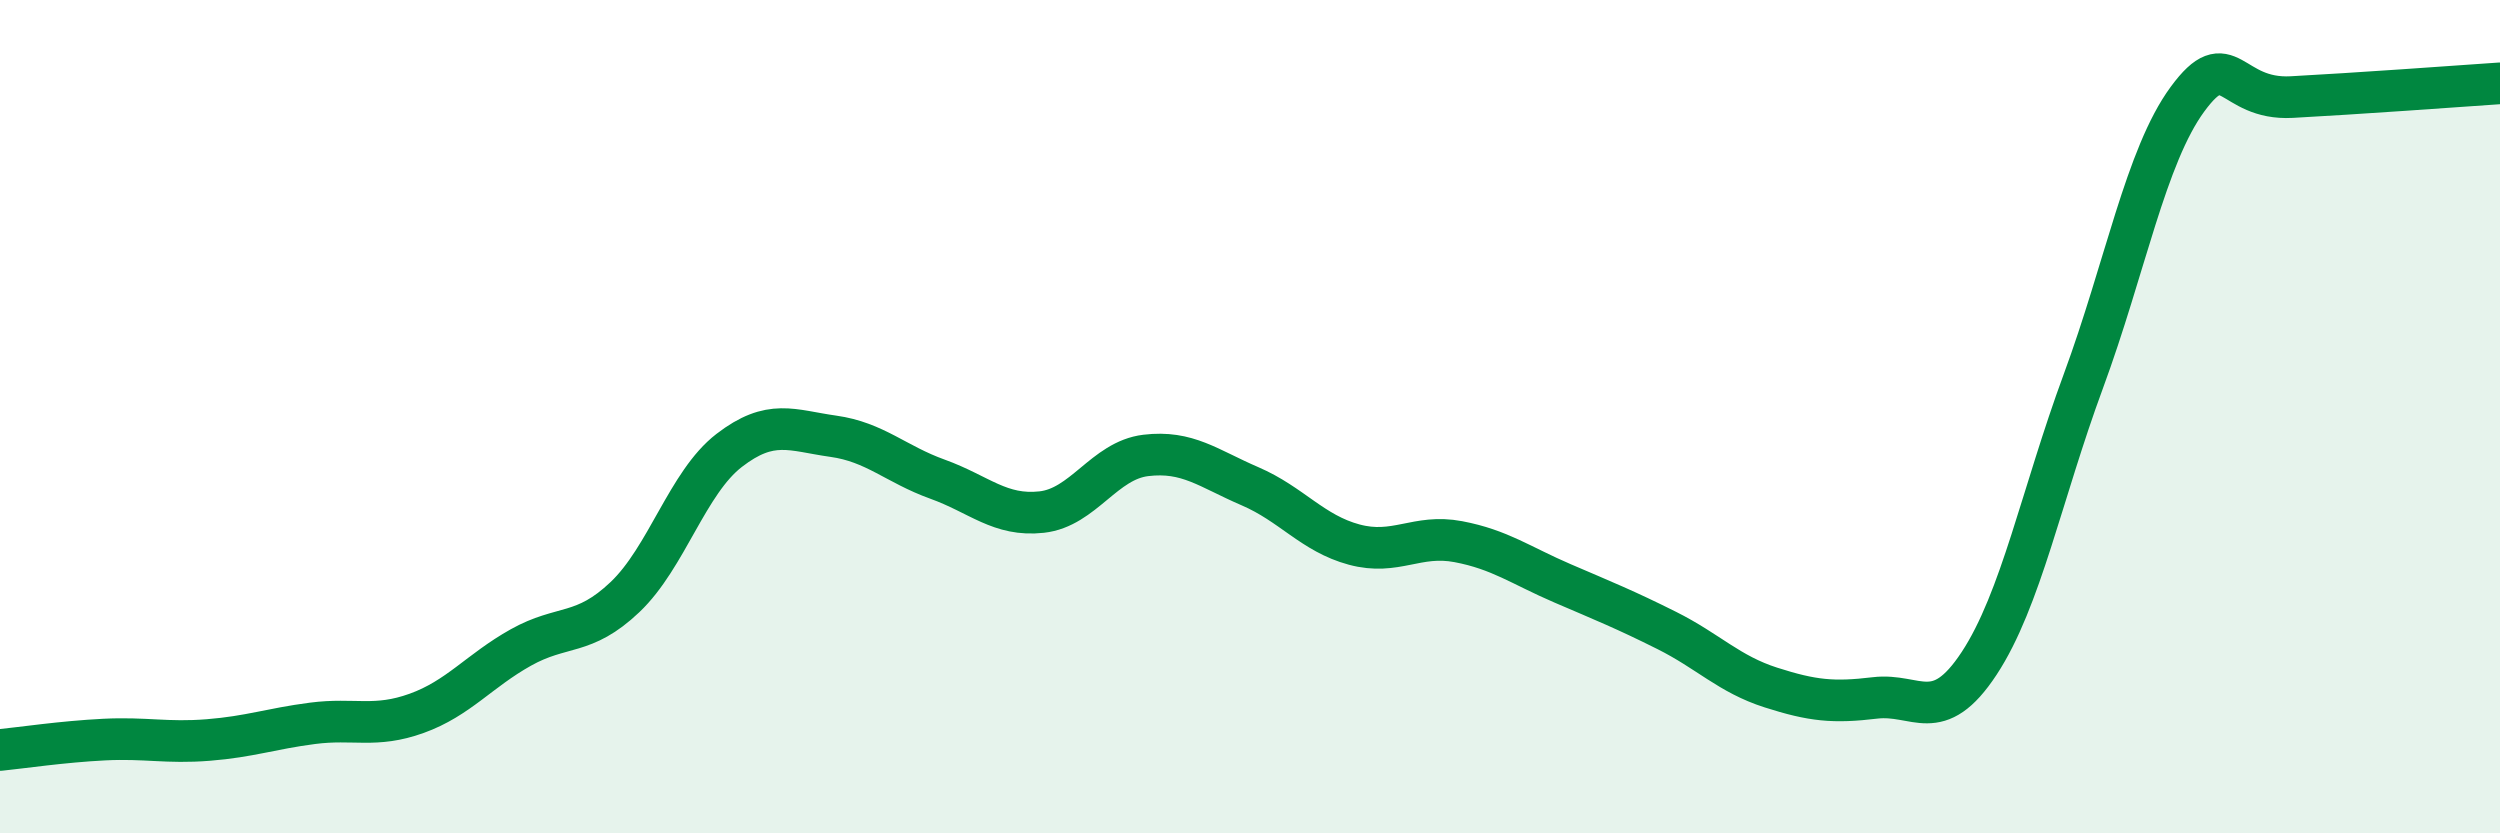
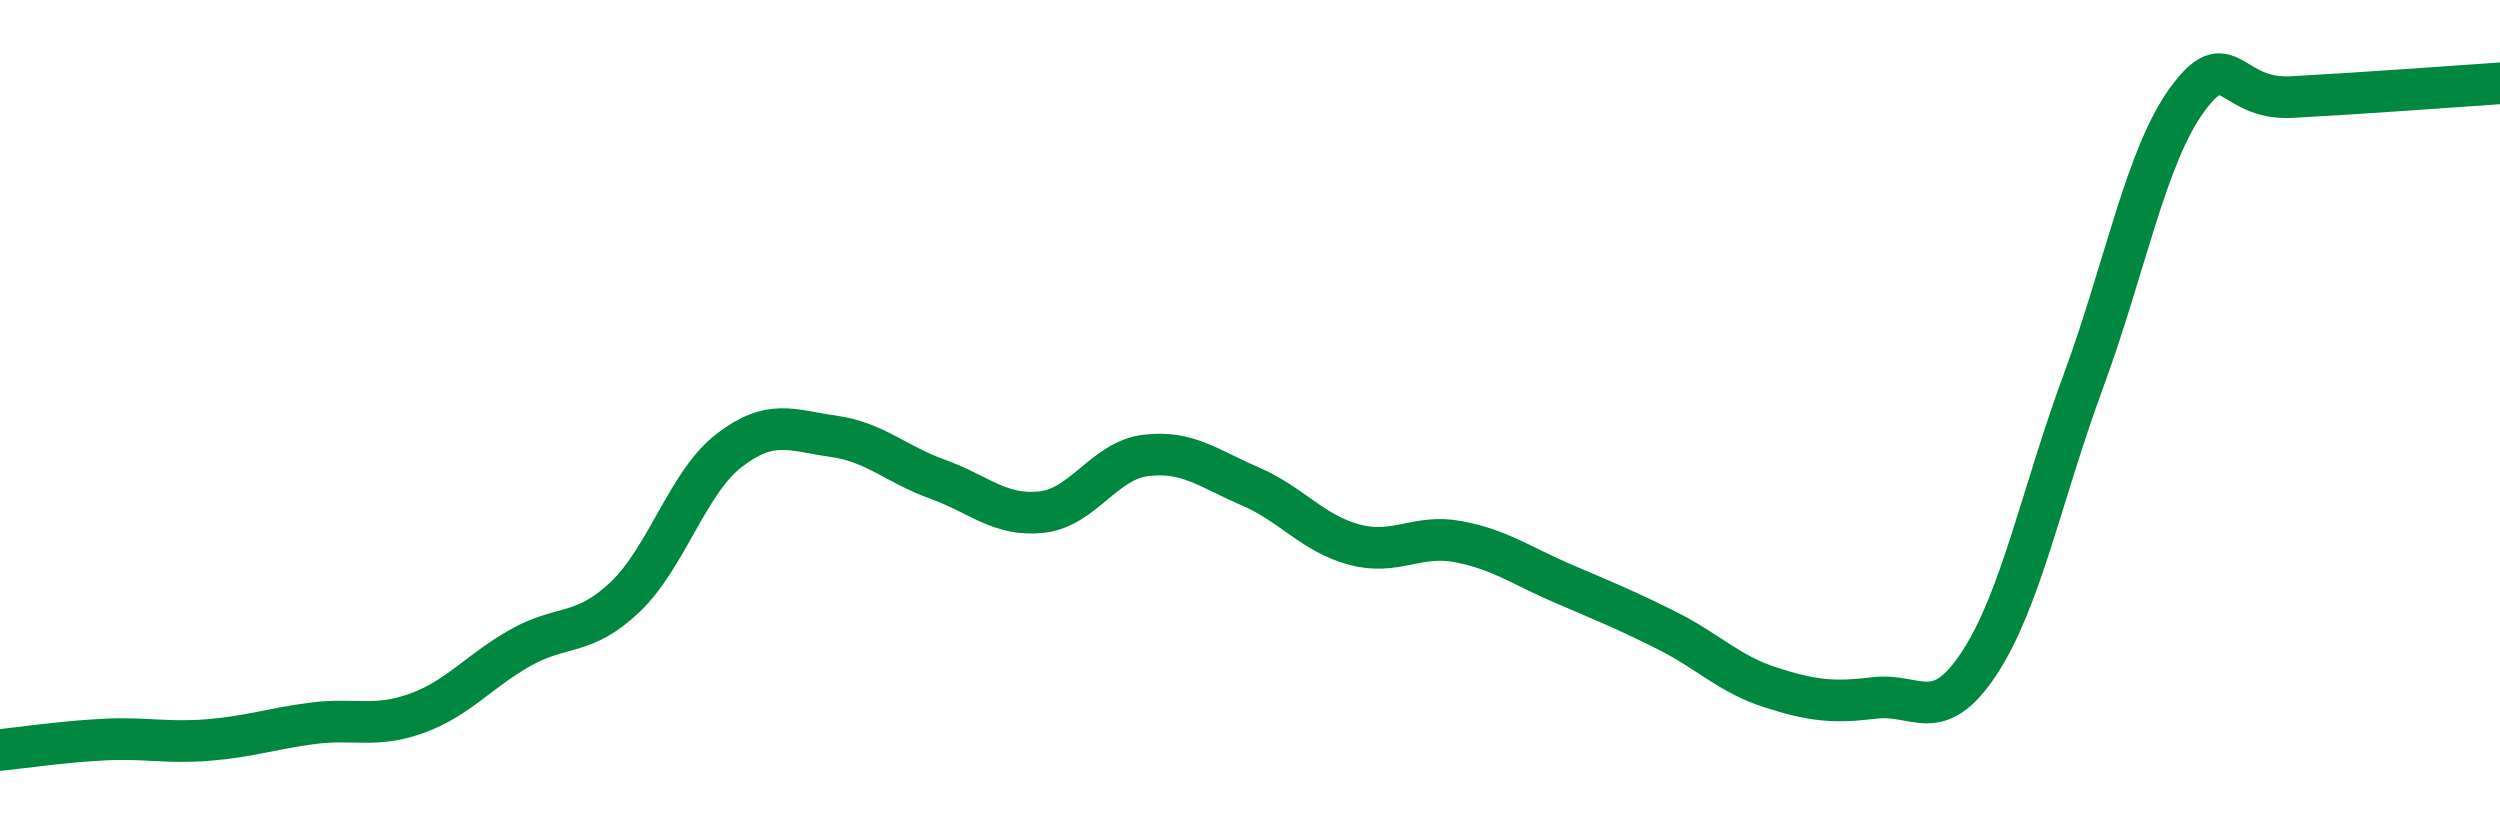
<svg xmlns="http://www.w3.org/2000/svg" width="60" height="20" viewBox="0 0 60 20">
-   <path d="M 0,18 C 0.5,17.95 1.5,17.8 2.5,17.75 C 3.5,17.7 4,17.84 5,17.76 C 6,17.68 6.5,17.49 7.5,17.36 C 8.5,17.23 9,17.48 10,17.12 C 11,16.76 11.5,16.1 12.5,15.54 C 13.5,14.98 14,15.28 15,14.33 C 16,13.38 16.5,11.58 17.5,10.81 C 18.5,10.04 19,10.33 20,10.47 C 21,10.61 21.5,11.14 22.5,11.5 C 23.5,11.86 24,12.4 25,12.29 C 26,12.18 26.5,11.05 27.5,10.93 C 28.5,10.81 29,11.24 30,11.67 C 31,12.1 31.5,12.8 32.5,13.07 C 33.5,13.34 34,12.81 35,13 C 36,13.19 36.5,13.57 37.5,14 C 38.5,14.43 39,14.63 40,15.13 C 41,15.63 41.5,16.18 42.5,16.5 C 43.5,16.82 44,16.87 45,16.75 C 46,16.63 46.5,17.44 47.5,15.92 C 48.5,14.4 49,11.86 50,9.15 C 51,6.44 51.5,3.74 52.5,2.38 C 53.5,1.02 53.5,2.41 55,2.33 C 56.5,2.25 59,2.07 60,2L60 20L0 20Z" fill="#008740" opacity="0.1" stroke-linecap="round" stroke-linejoin="round" />
  <path d="M 0,18 C 0.5,17.95 1.5,17.8 2.5,17.75 C 3.5,17.7 4,17.84 5,17.76 C 6,17.68 6.5,17.49 7.5,17.36 C 8.5,17.23 9,17.48 10,17.12 C 11,16.76 11.5,16.1 12.5,15.54 C 13.5,14.98 14,15.28 15,14.33 C 16,13.38 16.5,11.58 17.5,10.81 C 18.5,10.04 19,10.33 20,10.47 C 21,10.61 21.5,11.14 22.5,11.5 C 23.5,11.86 24,12.4 25,12.29 C 26,12.18 26.5,11.05 27.5,10.93 C 28.5,10.81 29,11.24 30,11.67 C 31,12.1 31.5,12.8 32.5,13.07 C 33.5,13.34 34,12.81 35,13 C 36,13.19 36.5,13.57 37.5,14 C 38.5,14.43 39,14.63 40,15.13 C 41,15.63 41.5,16.18 42.5,16.5 C 43.5,16.82 44,16.87 45,16.75 C 46,16.63 46.5,17.44 47.5,15.92 C 48.5,14.4 49,11.86 50,9.15 C 51,6.44 51.5,3.74 52.5,2.38 C 53.5,1.02 53.5,2.41 55,2.33 C 56.5,2.25 59,2.07 60,2" stroke="#008740" stroke-width="1" fill="none" stroke-linecap="round" stroke-linejoin="round" />
</svg>